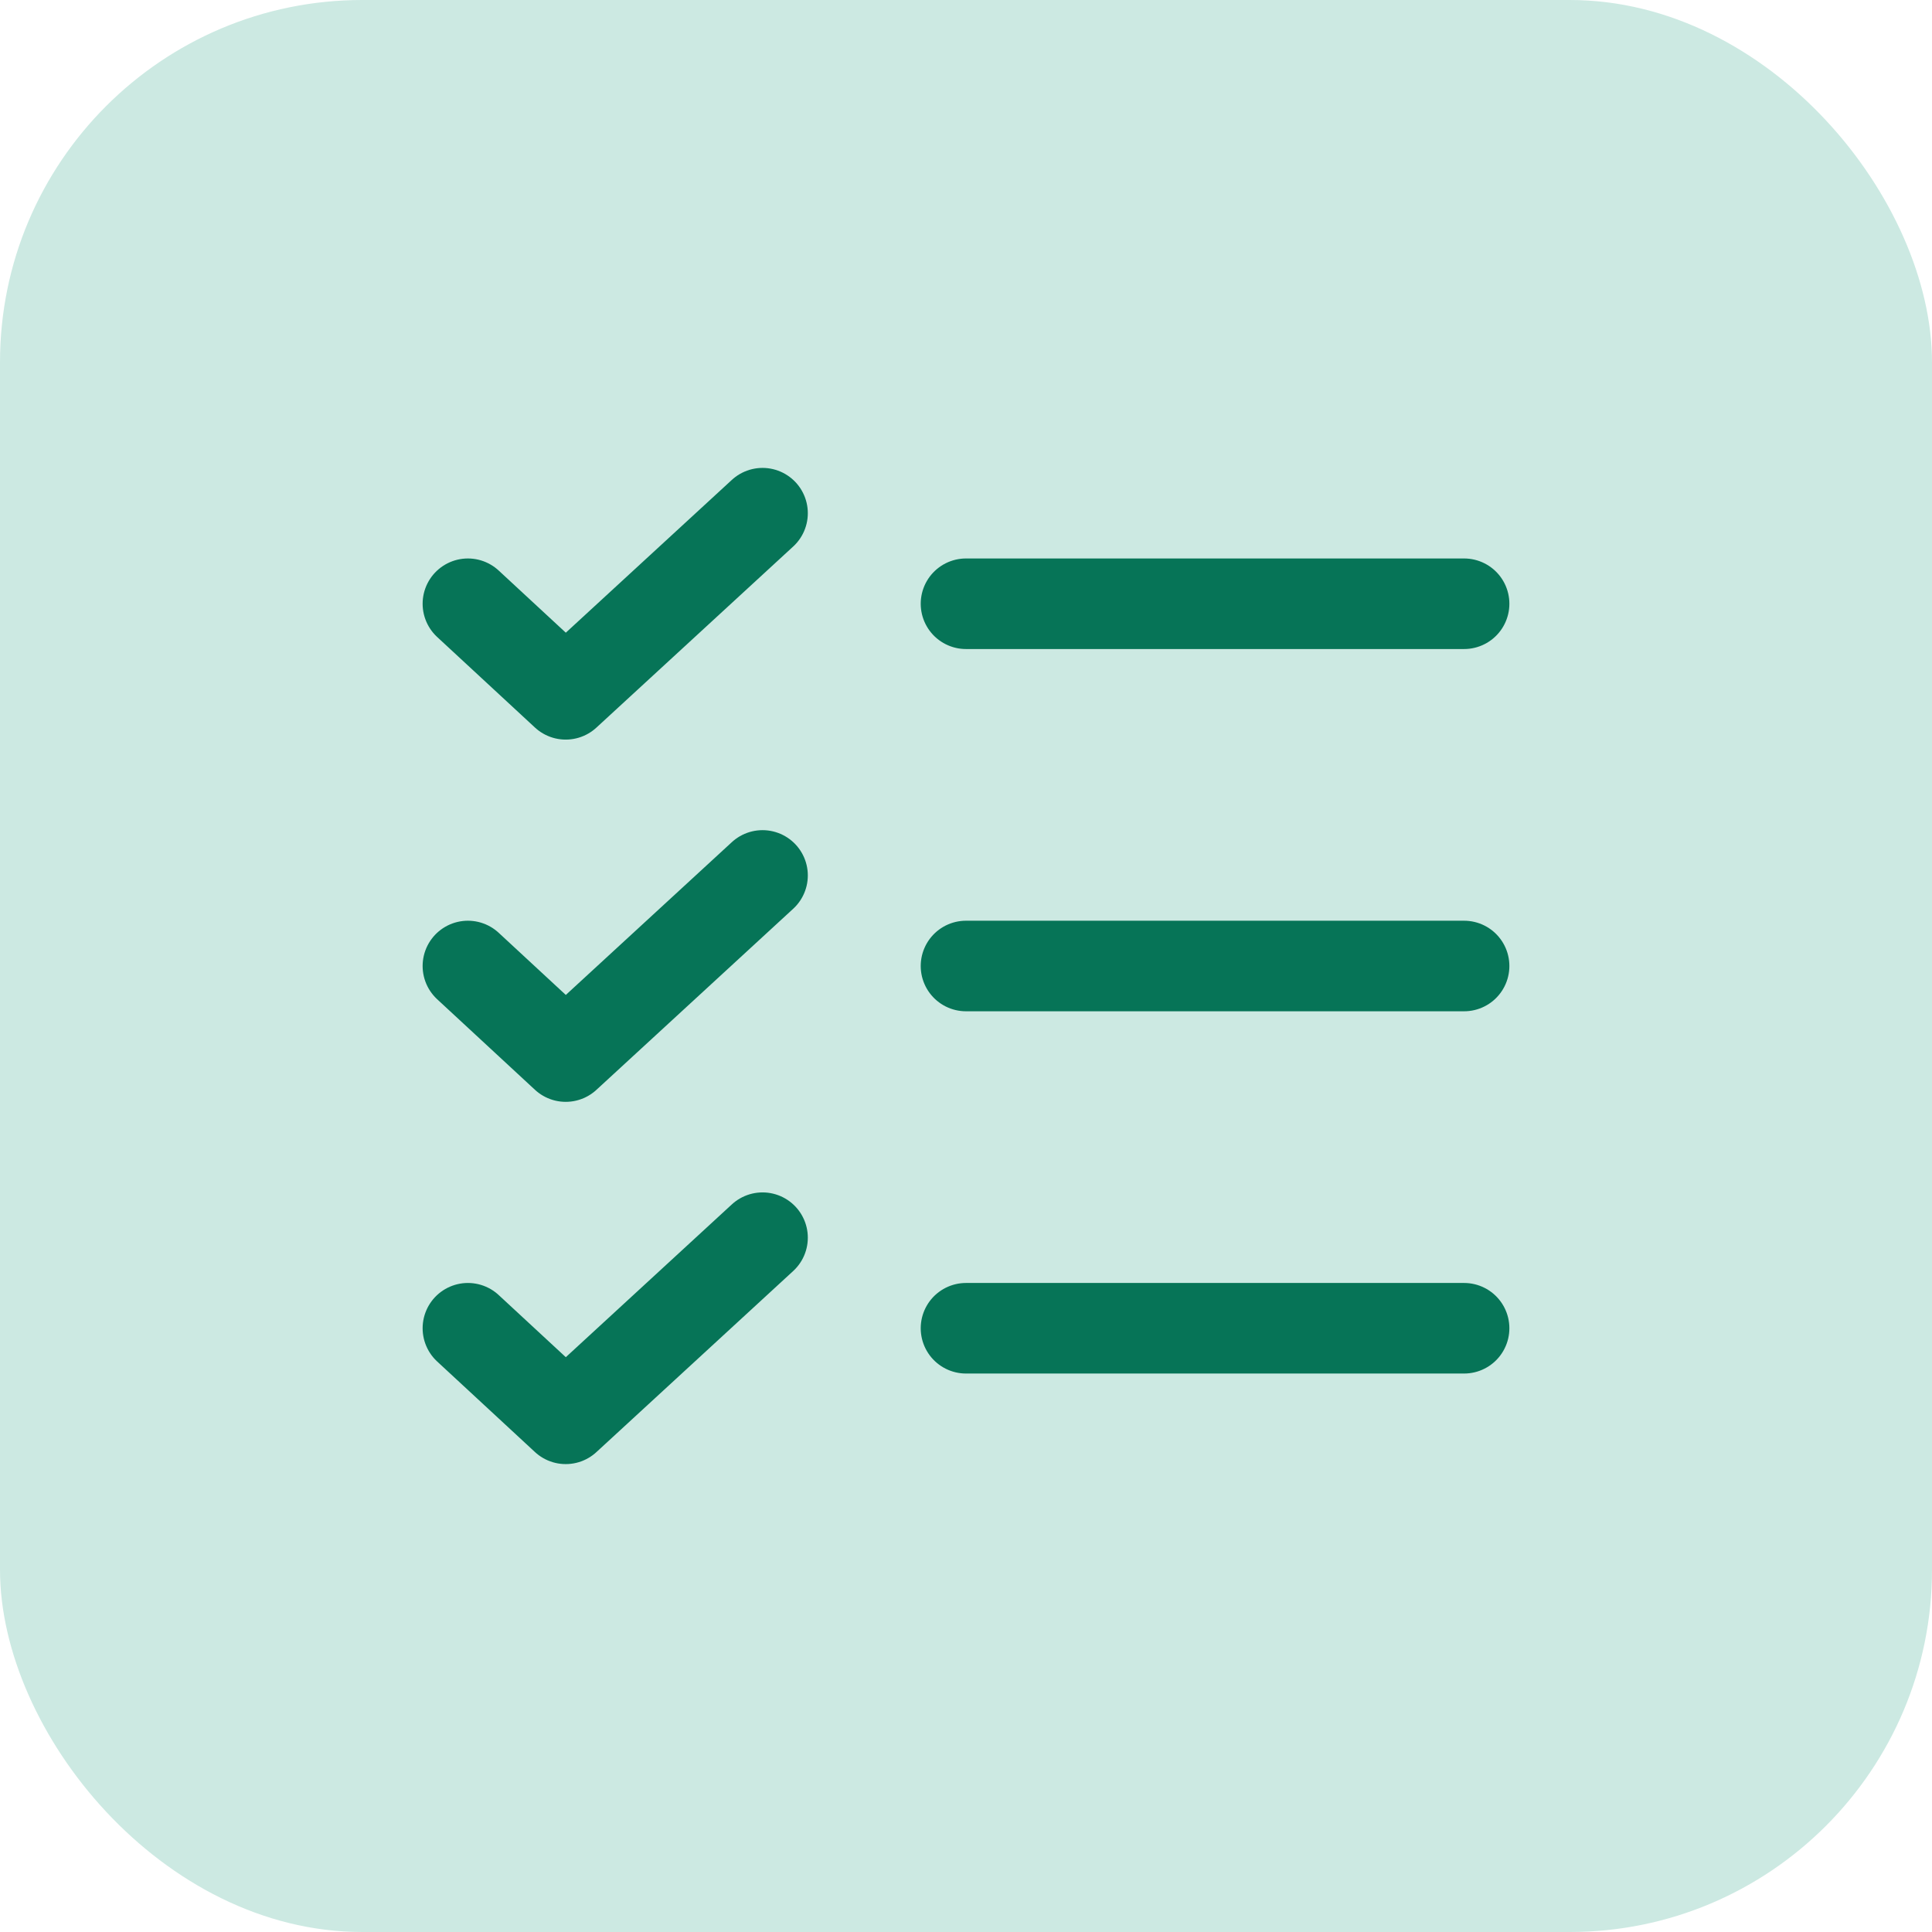
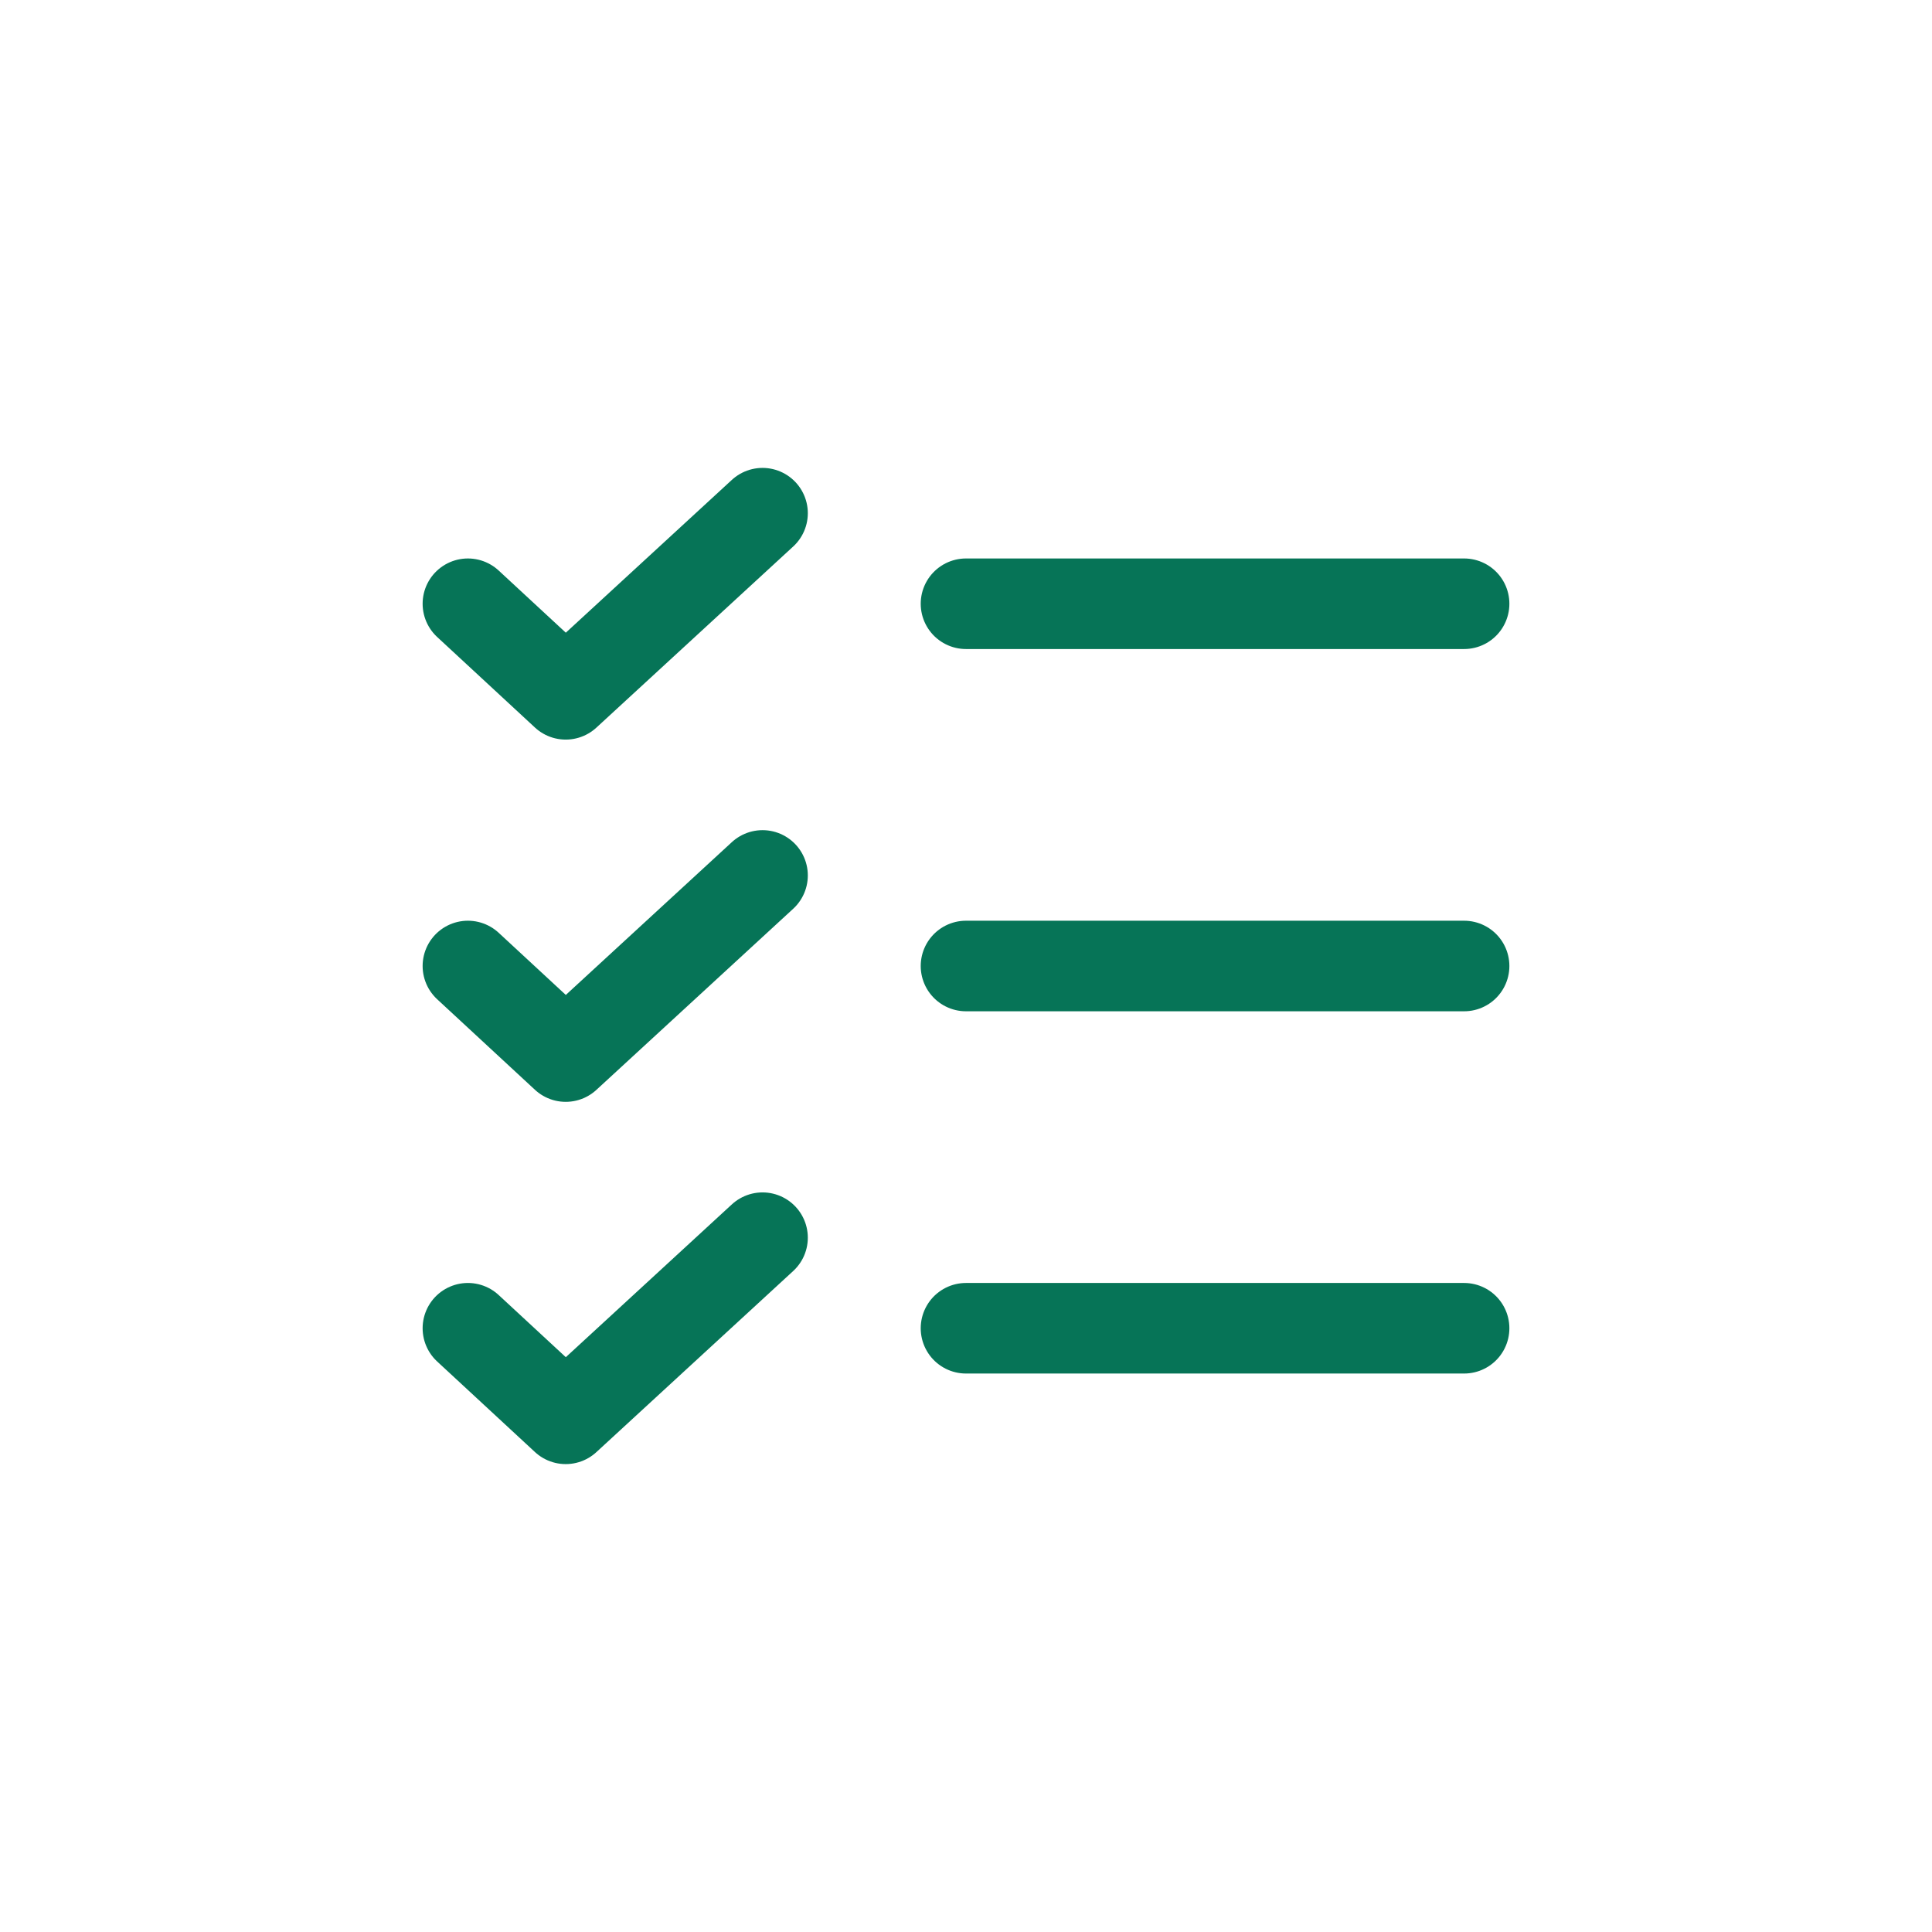
<svg xmlns="http://www.w3.org/2000/svg" fill="none" viewBox="0 0 32 32">
-   <rect width="32" height="32" fill="#CCE9E2" rx="6" />
  <path stroke="#067457" stroke-linecap="round" stroke-linejoin="round" stroke-width="1.5" d="M16 16h8.25M16 10h8.25M16 22h8.25M12.63 8.5l-3.26 3L7.75 10m4.88 4.5-3.26 3L7.75 16m4.88 4.5-3.26 3L7.75 22" />
</svg>